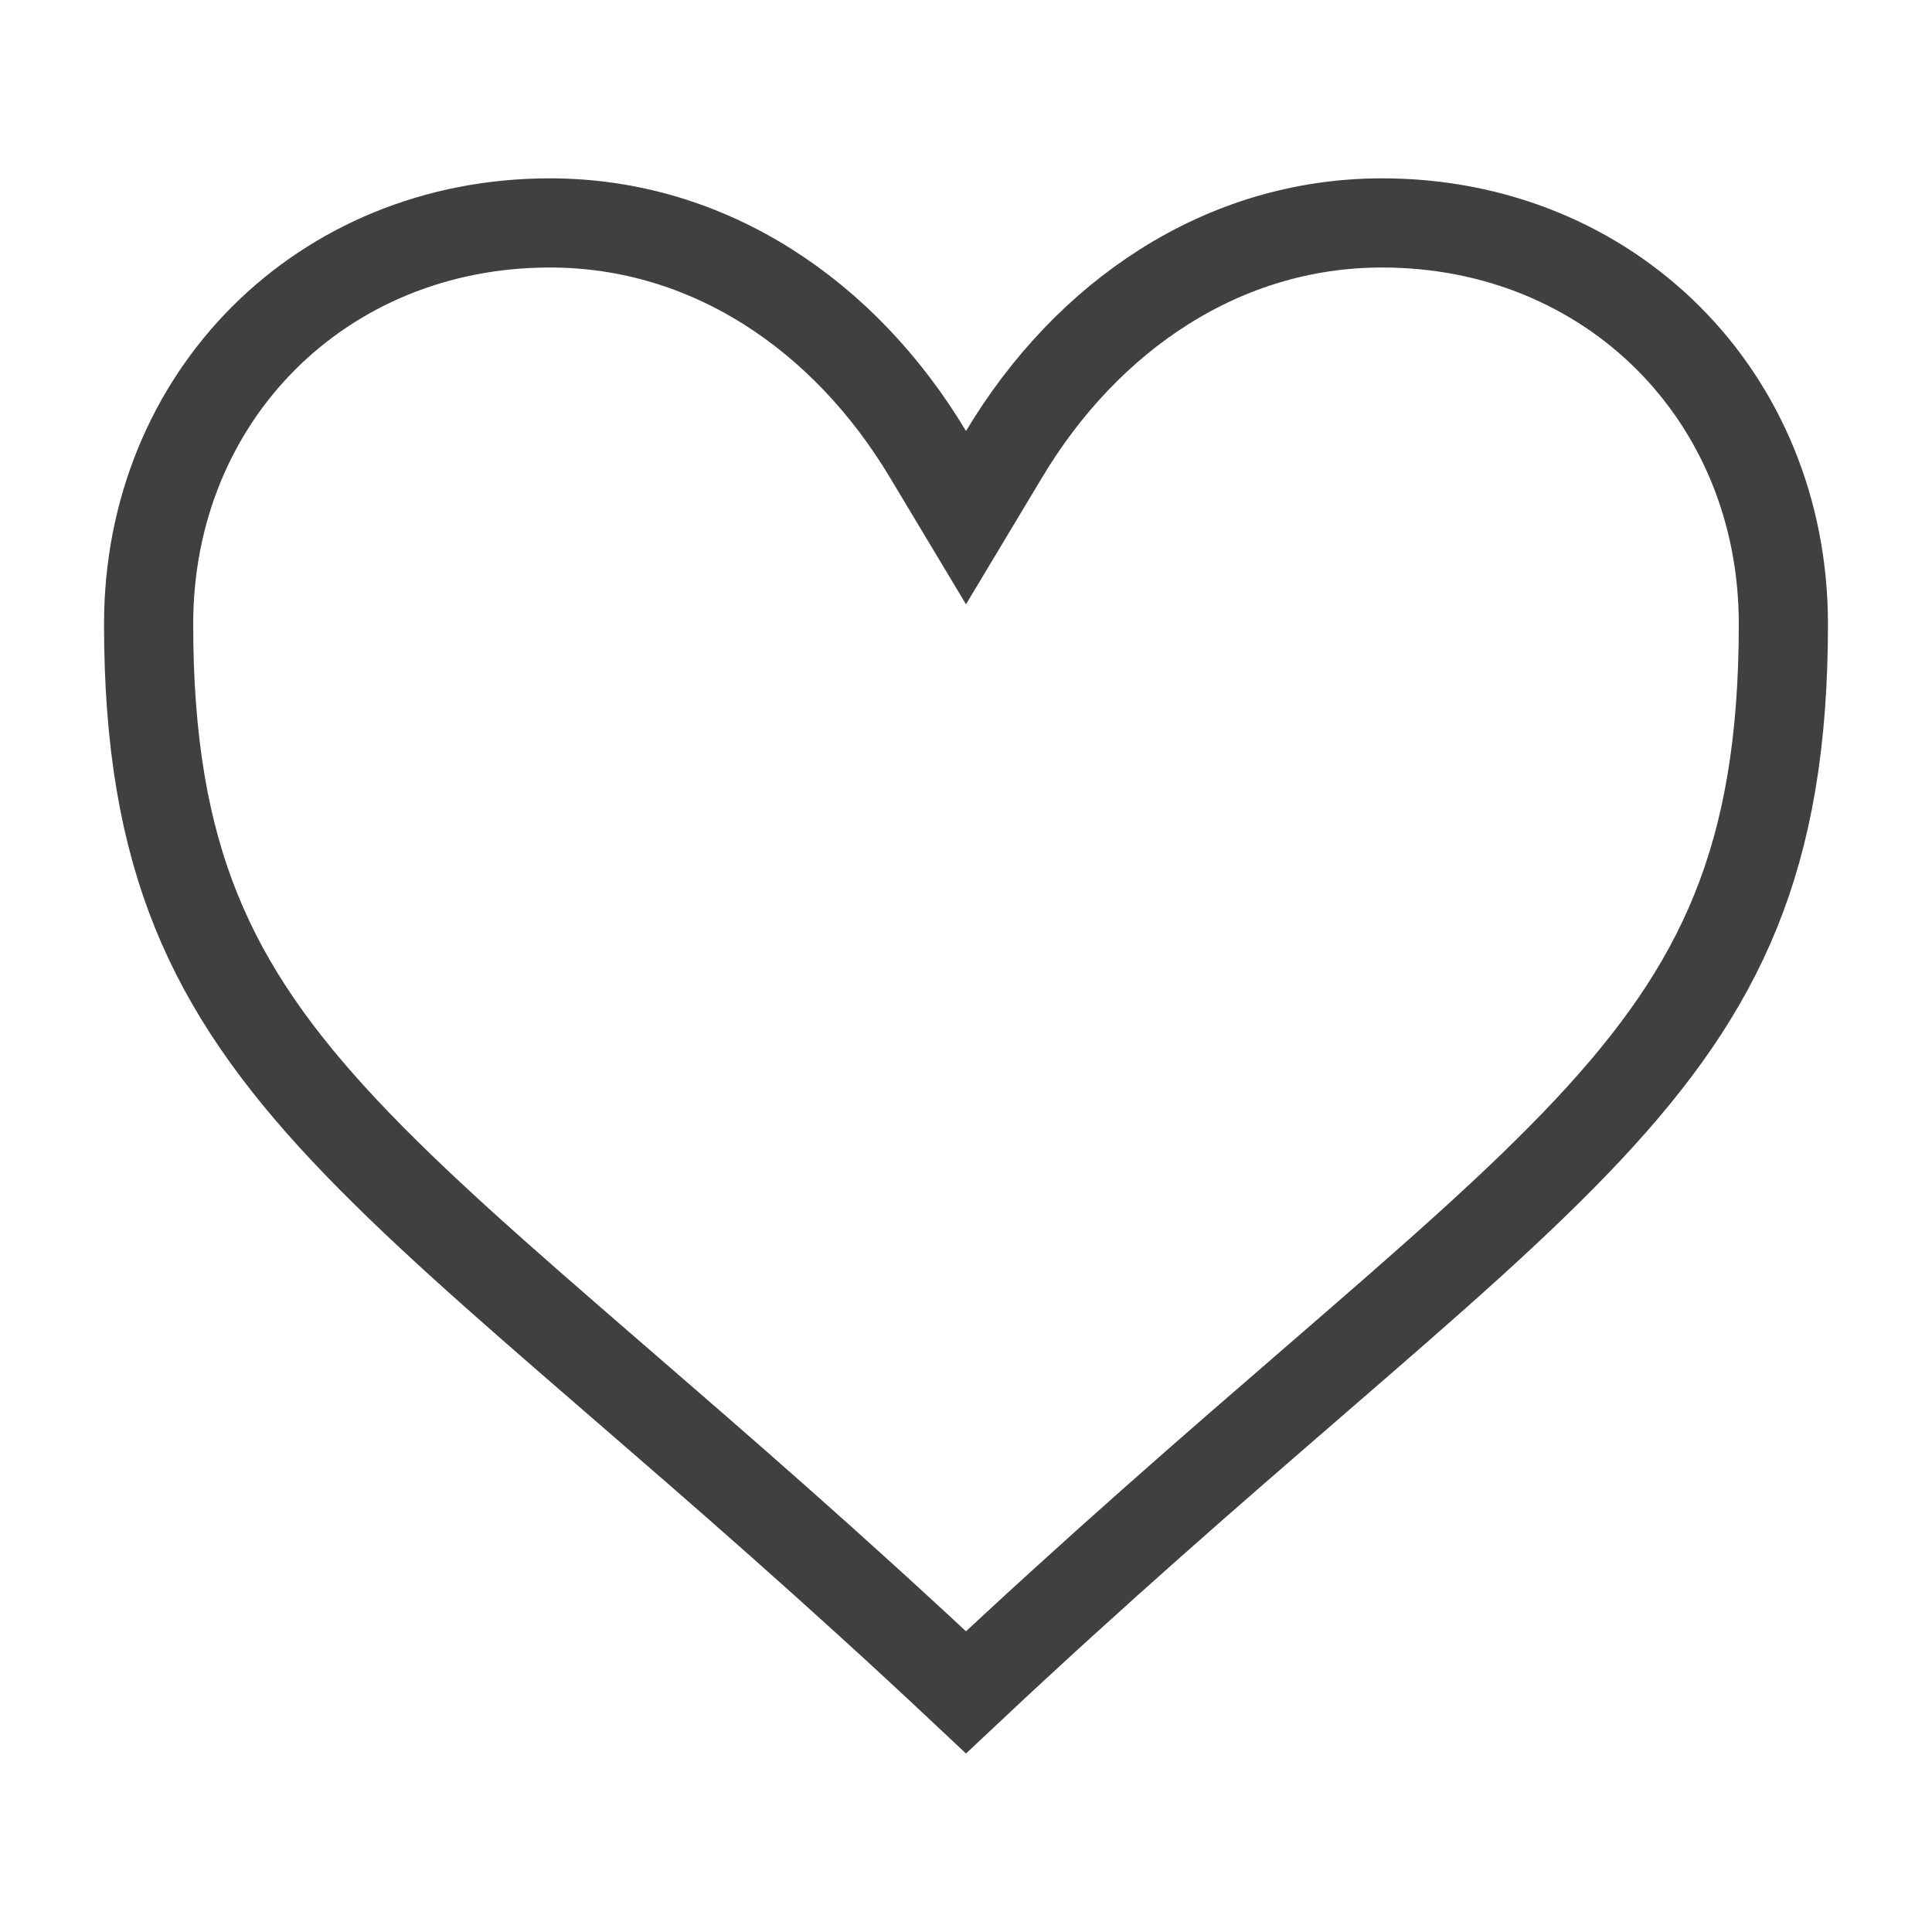
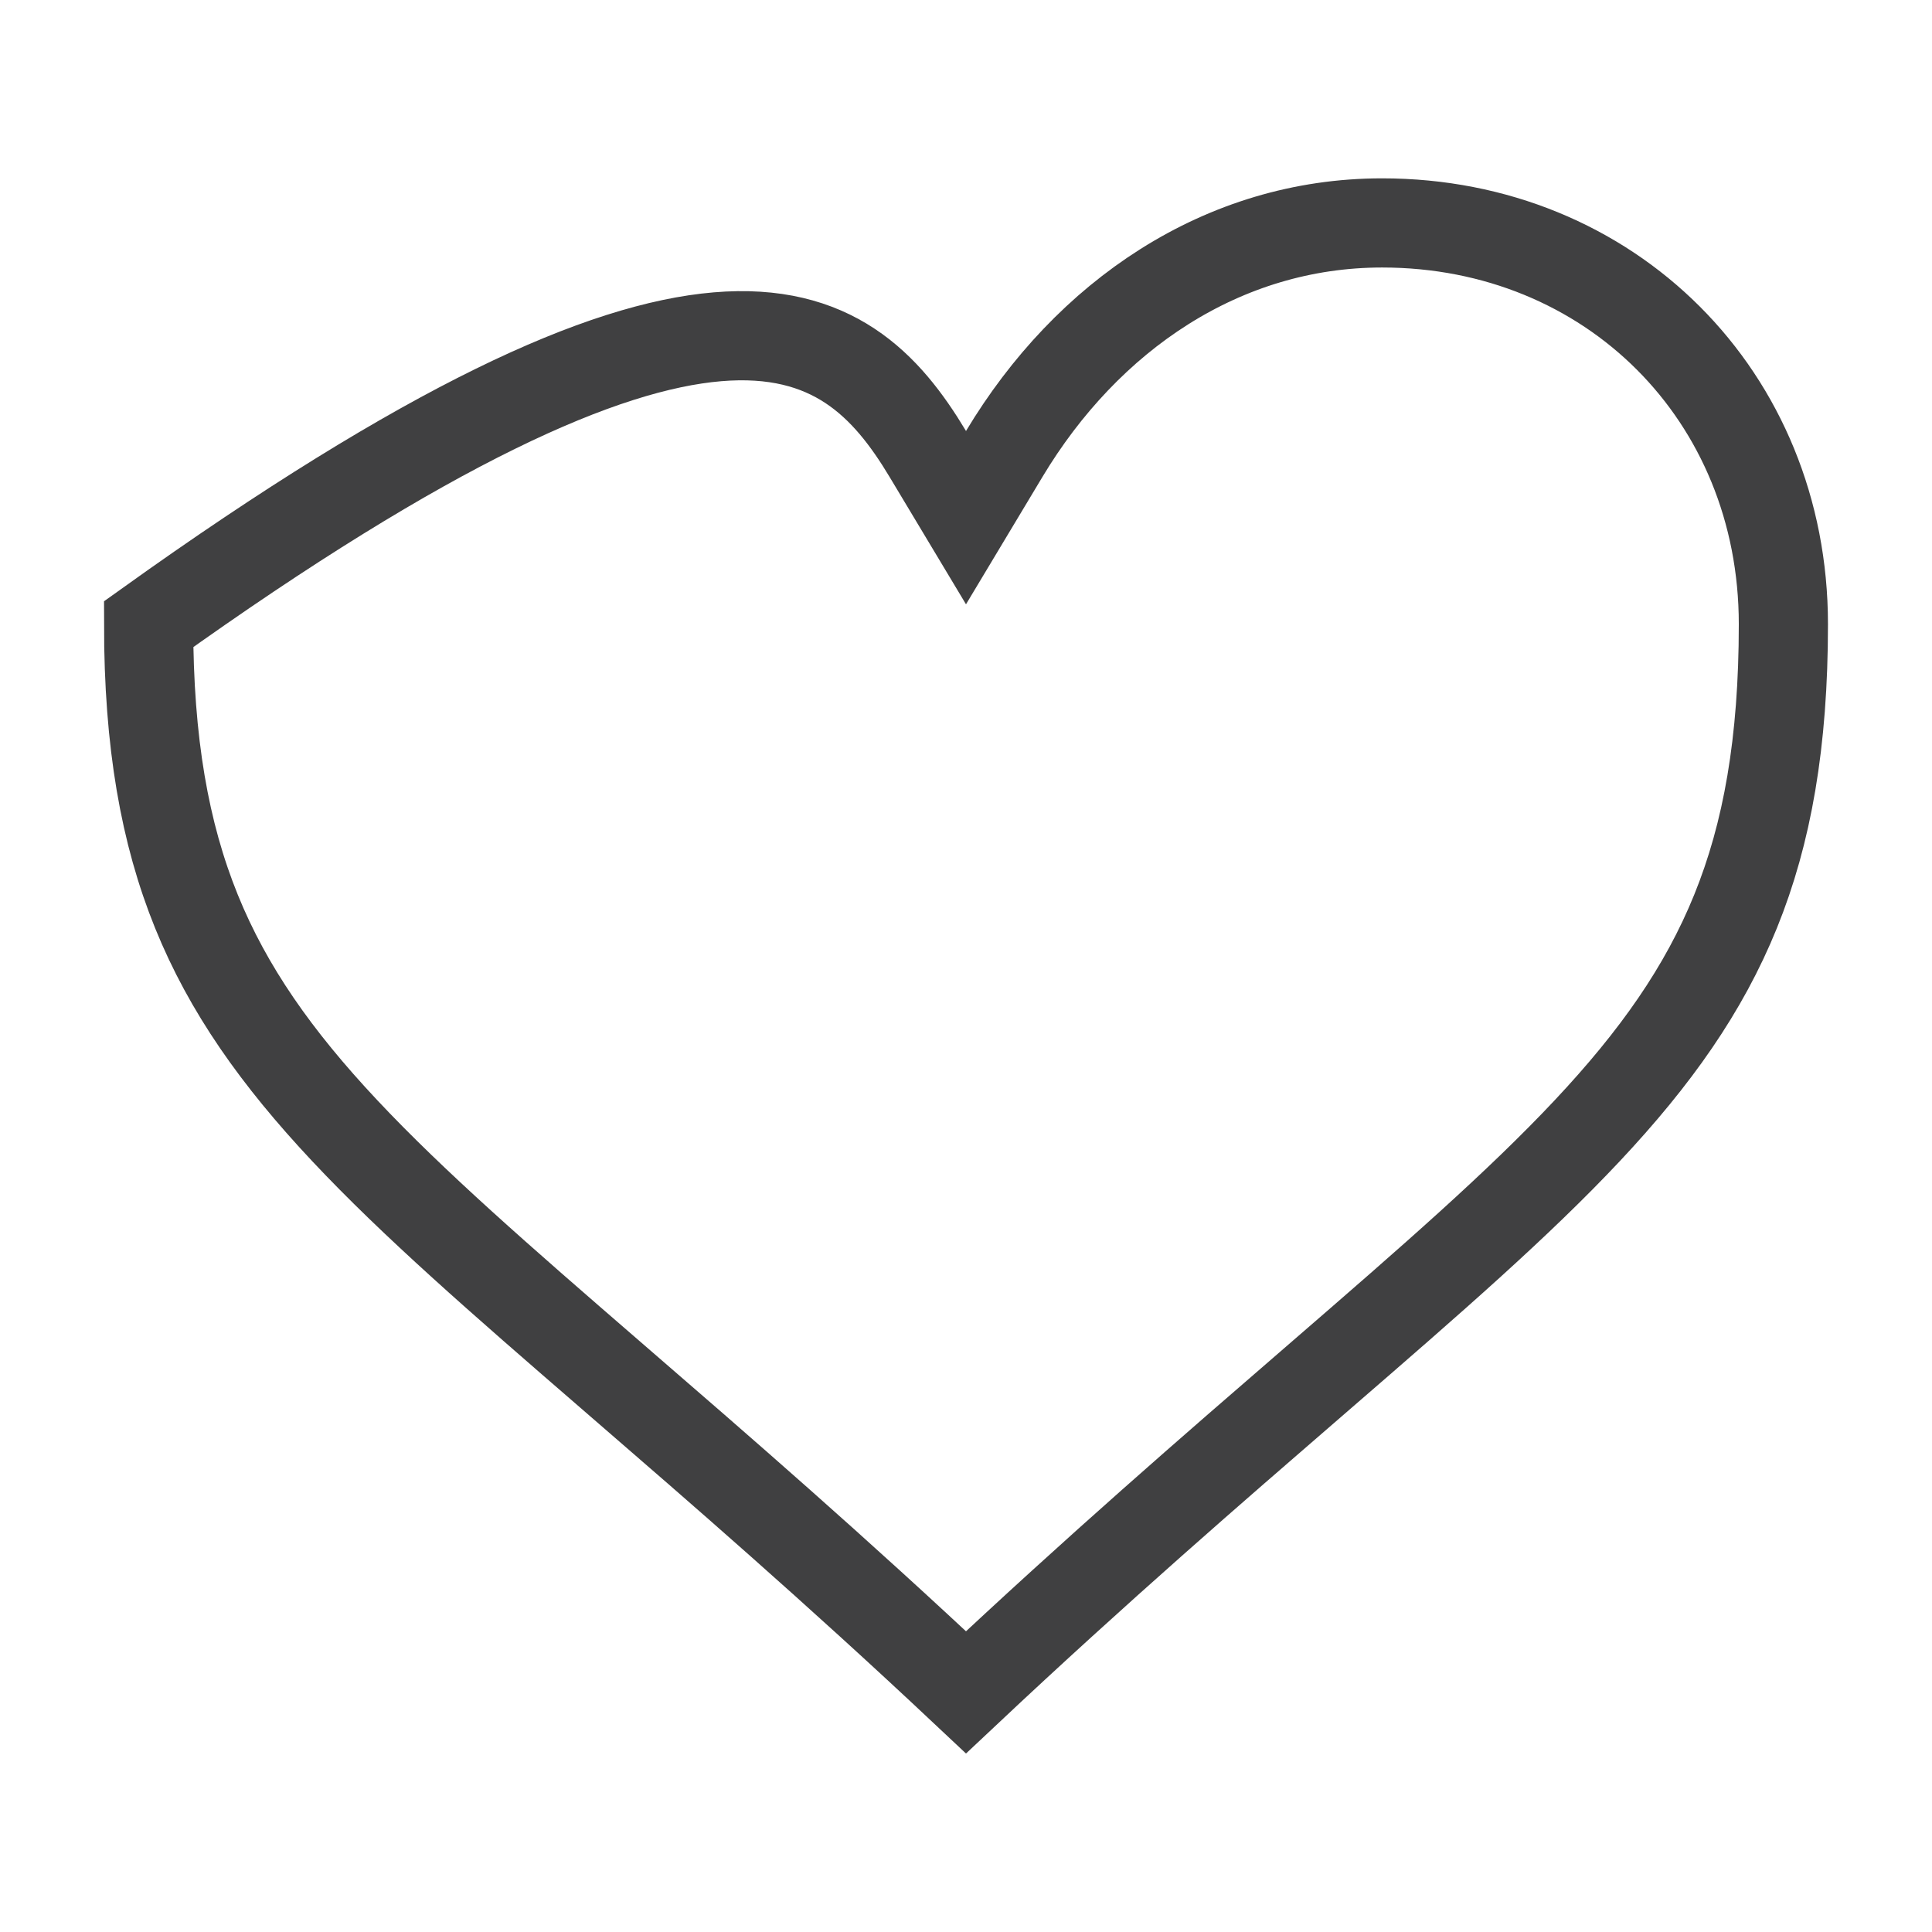
<svg xmlns="http://www.w3.org/2000/svg" width="130" height="130" viewBox="0 0 130 130" fill="none">
-   <path d="M62.428 30.544L65 34.831L67.573 30.544C73.149 21.249 82.266 15 93 15C108.343 15 120 26.657 120 42C120 49.972 118.914 56.069 116.782 61.326C114.651 66.582 111.4 71.183 106.812 76.072C102.19 80.999 96.319 86.11 88.974 92.466C88.758 92.653 88.54 92.842 88.321 93.032C81.66 98.795 73.891 105.517 65 113.873C56.109 105.517 48.34 98.795 41.679 93.032C41.46 92.842 41.242 92.653 41.026 92.466C33.681 86.11 27.81 80.999 23.188 76.072C18.6 71.183 15.349 66.582 13.218 61.326C11.086 56.069 10 49.972 10 42C10 26.657 21.657 15 37 15C47.734 15 56.851 21.249 62.428 30.544Z" stroke="#404041" stroke-width="6" />
+   <path d="M62.428 30.544L65 34.831L67.573 30.544C73.149 21.249 82.266 15 93 15C108.343 15 120 26.657 120 42C120 49.972 118.914 56.069 116.782 61.326C114.651 66.582 111.4 71.183 106.812 76.072C102.19 80.999 96.319 86.11 88.974 92.466C88.758 92.653 88.54 92.842 88.321 93.032C81.66 98.795 73.891 105.517 65 113.873C56.109 105.517 48.34 98.795 41.679 93.032C41.46 92.842 41.242 92.653 41.026 92.466C33.681 86.11 27.81 80.999 23.188 76.072C18.6 71.183 15.349 66.582 13.218 61.326C11.086 56.069 10 49.972 10 42C47.734 15 56.851 21.249 62.428 30.544Z" stroke="#404041" stroke-width="6" />
</svg>